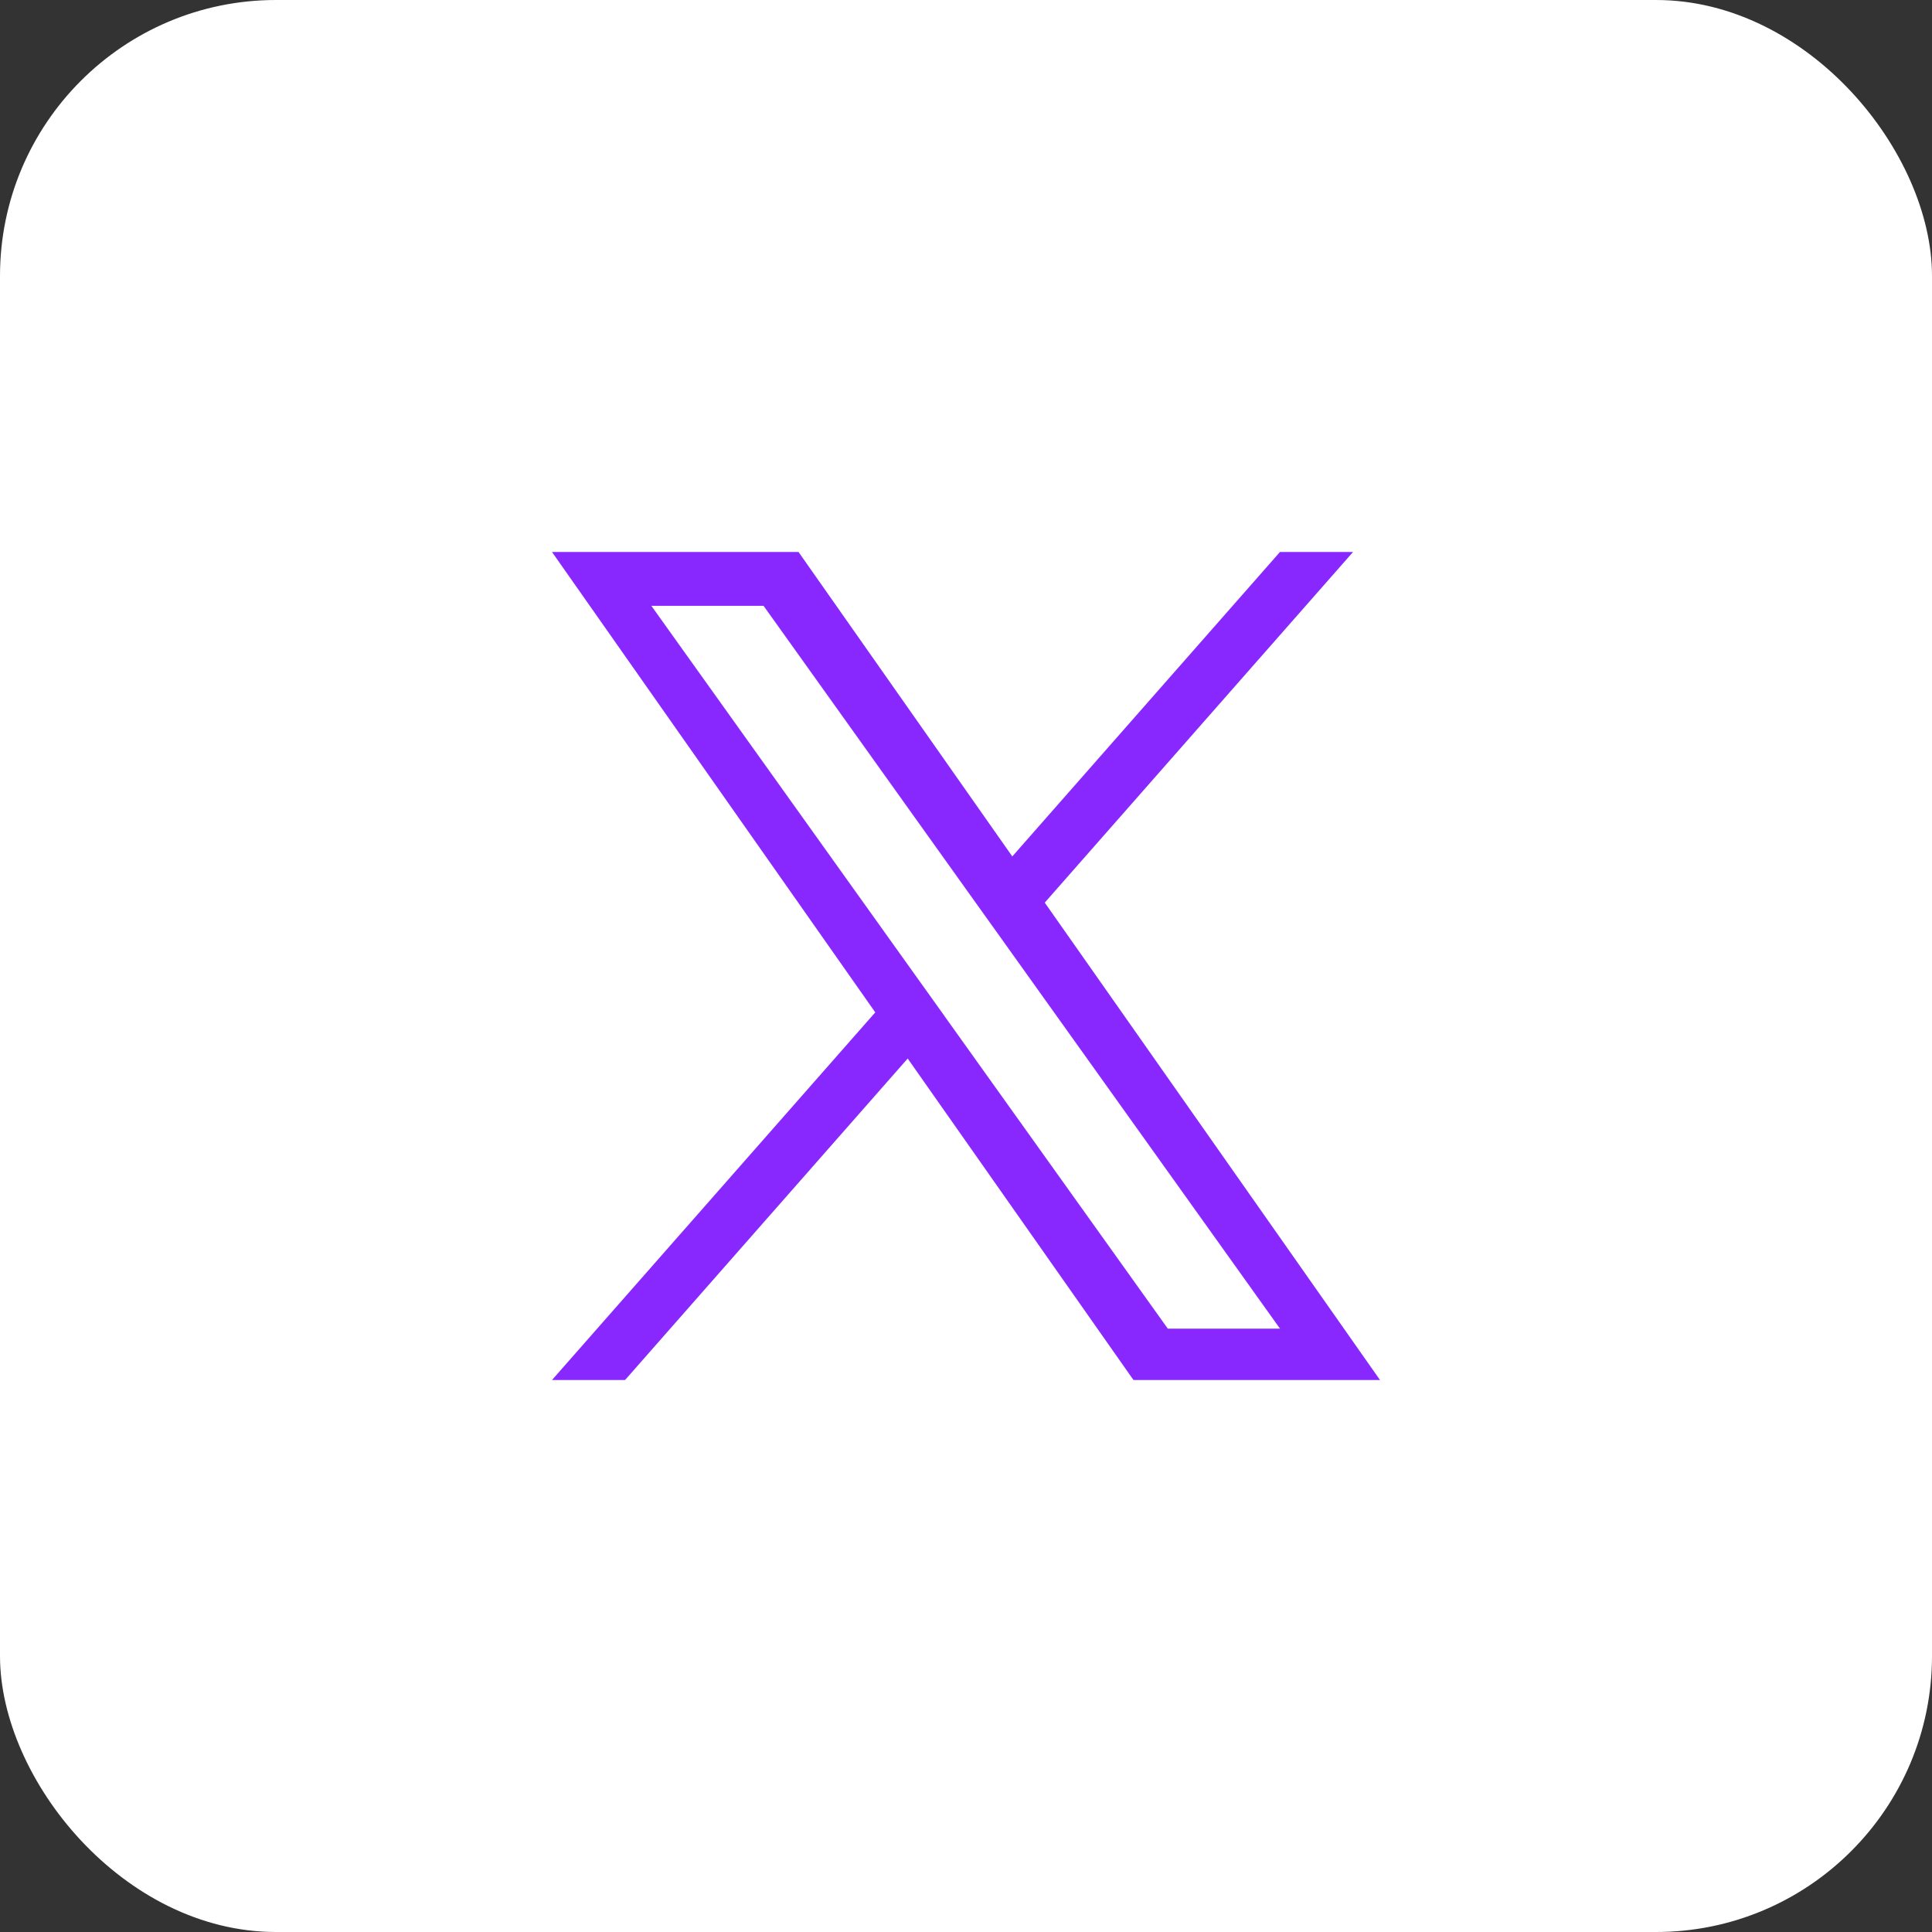
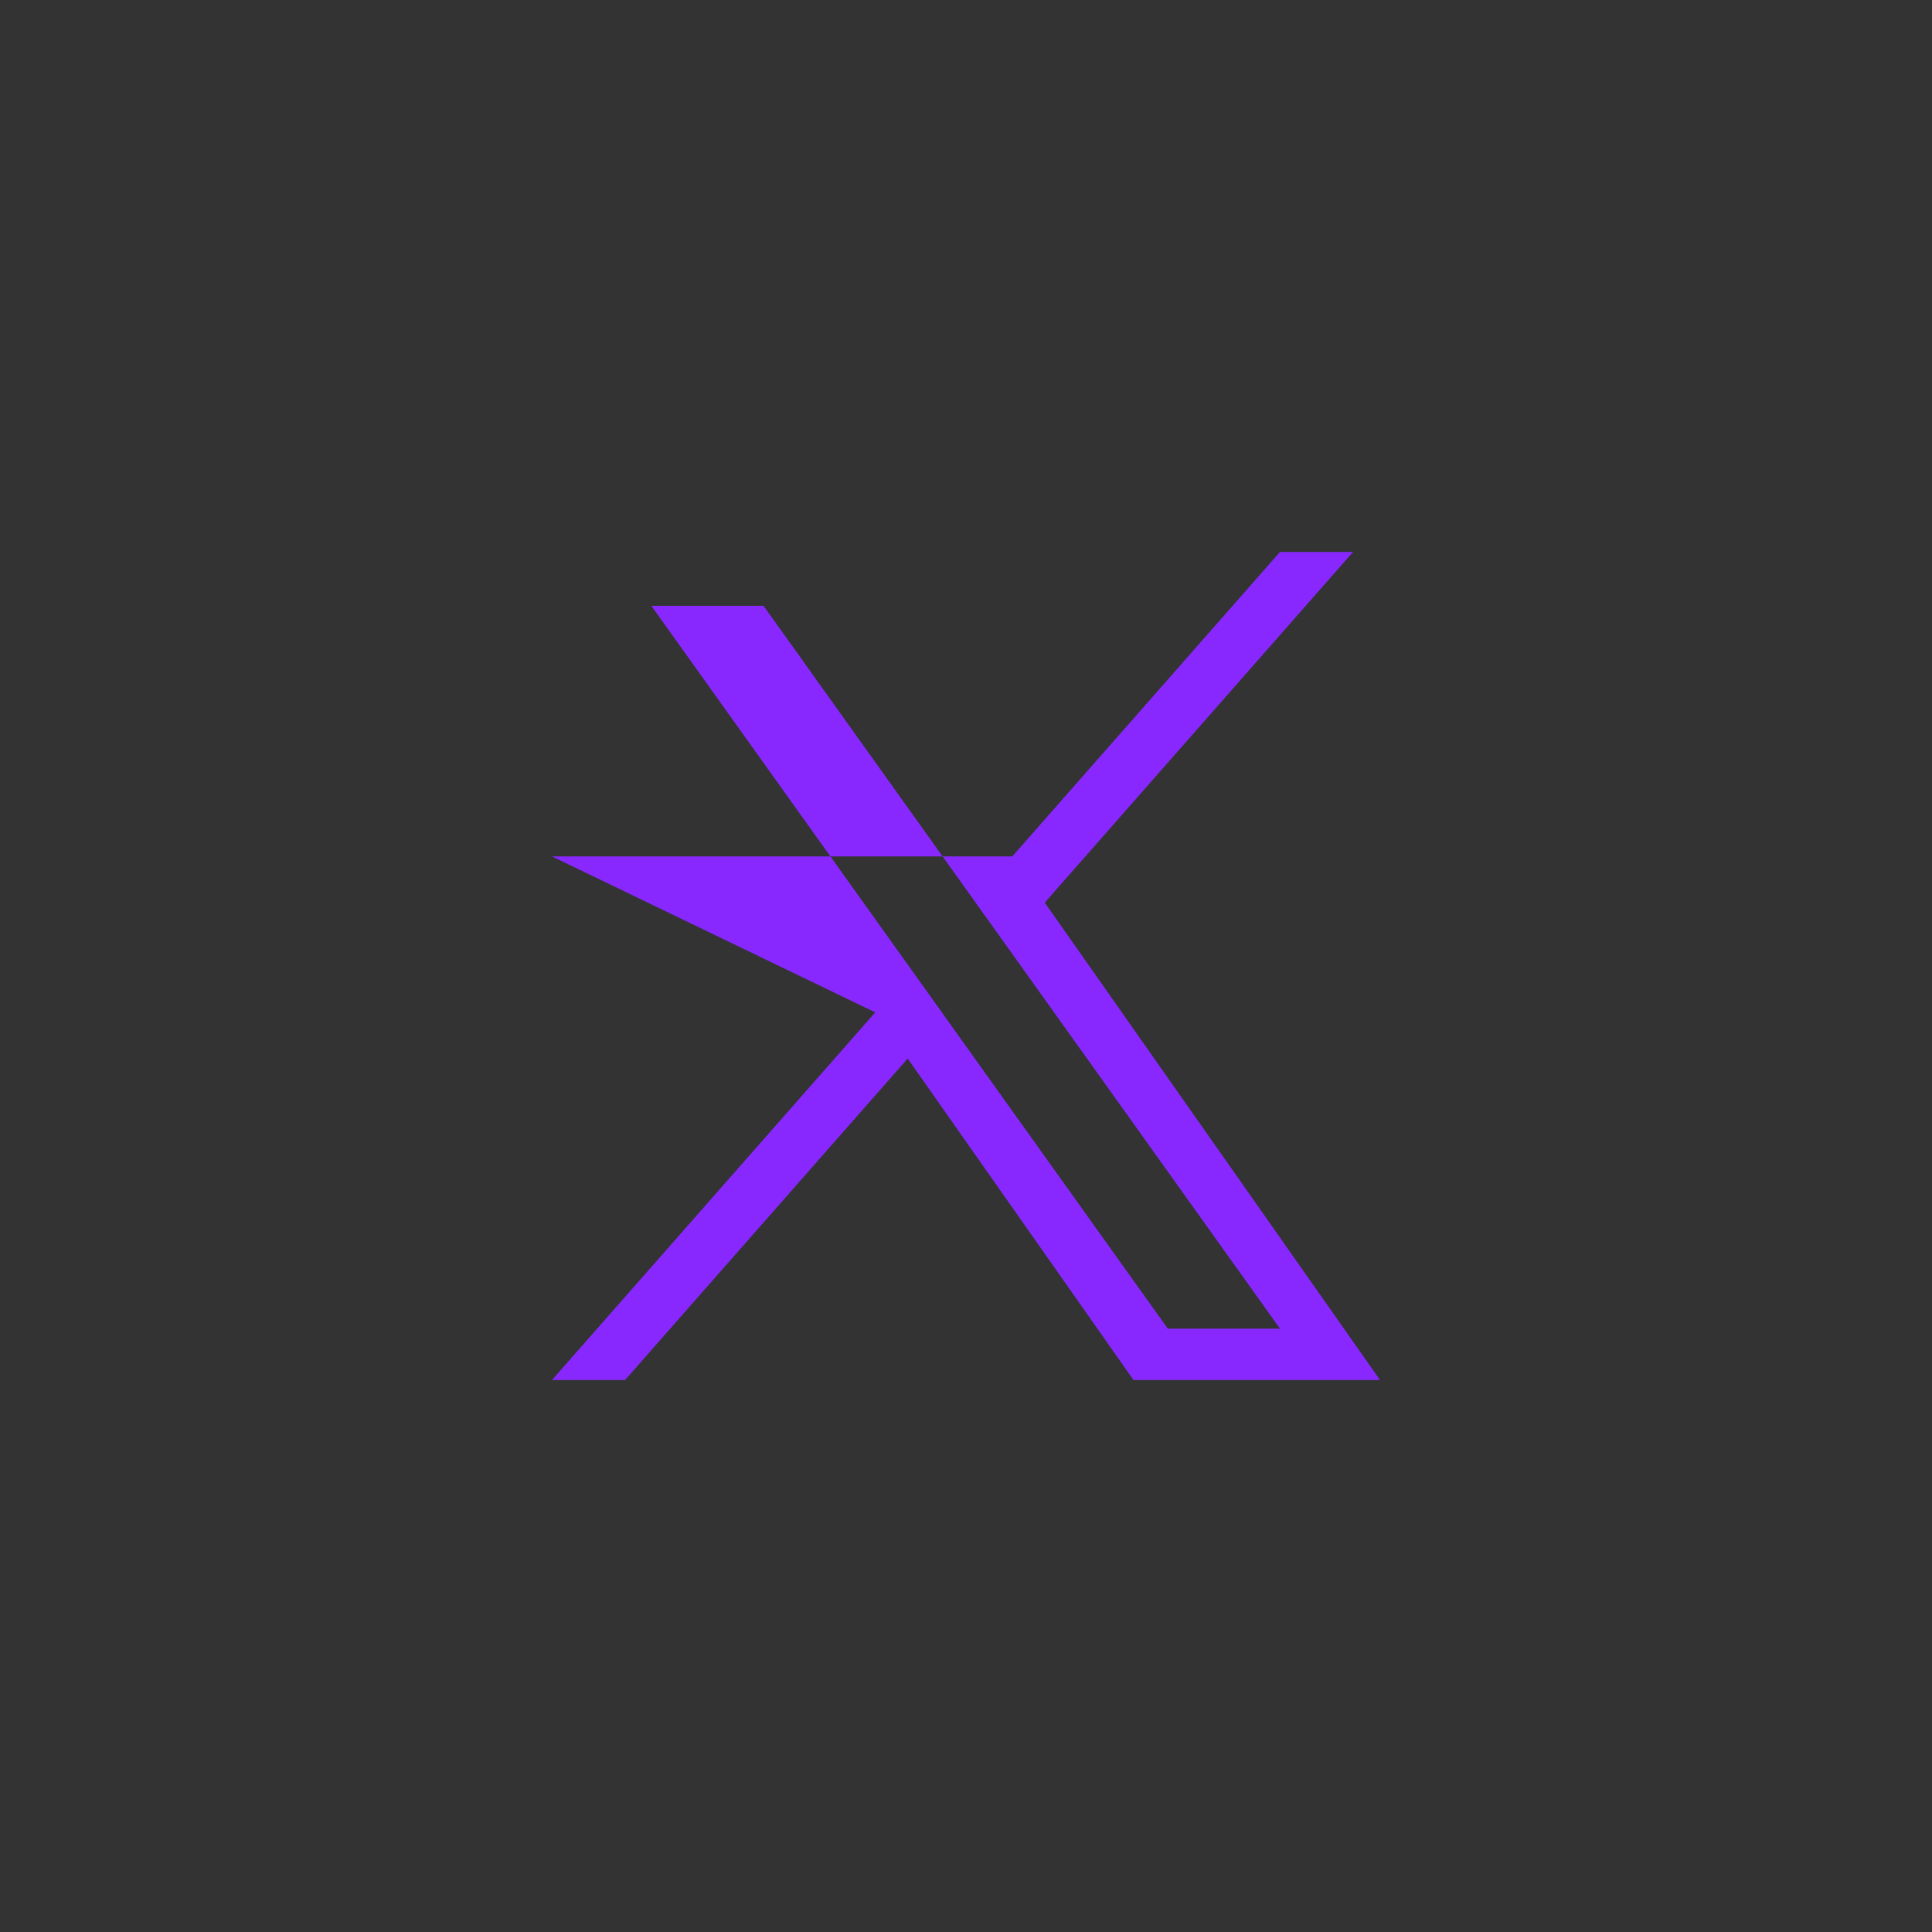
<svg xmlns="http://www.w3.org/2000/svg" width="28" height="28" viewBox="0 0 28 28" fill="none">
  <rect x="0" y="0" width="28" height="28" fill="#333333" stroke="none" />
  <g id="Group 1000006148">
-     <rect id="Rectangle 24822" width="28" height="28" rx="4" fill="white" />
-     <path id="Vector" d="M15.142 13.081L19.609 8H18.55L14.671 12.412L11.573 8H8L12.685 14.672L8 20H9.059L13.155 15.341L16.427 20H20L15.141 13.081H15.142ZM13.692 14.73L13.217 14.066L9.44 8.78H11.066L14.114 13.046L14.589 13.71L18.551 19.256H16.925L13.692 14.731V14.73Z" fill="#8828FF" />
+     <path id="Vector" d="M15.142 13.081L19.609 8H18.55L14.671 12.412H8L12.685 14.672L8 20H9.059L13.155 15.341L16.427 20H20L15.141 13.081H15.142ZM13.692 14.73L13.217 14.066L9.44 8.78H11.066L14.114 13.046L14.589 13.71L18.551 19.256H16.925L13.692 14.731V14.73Z" fill="#8828FF" />
  </g>
</svg>